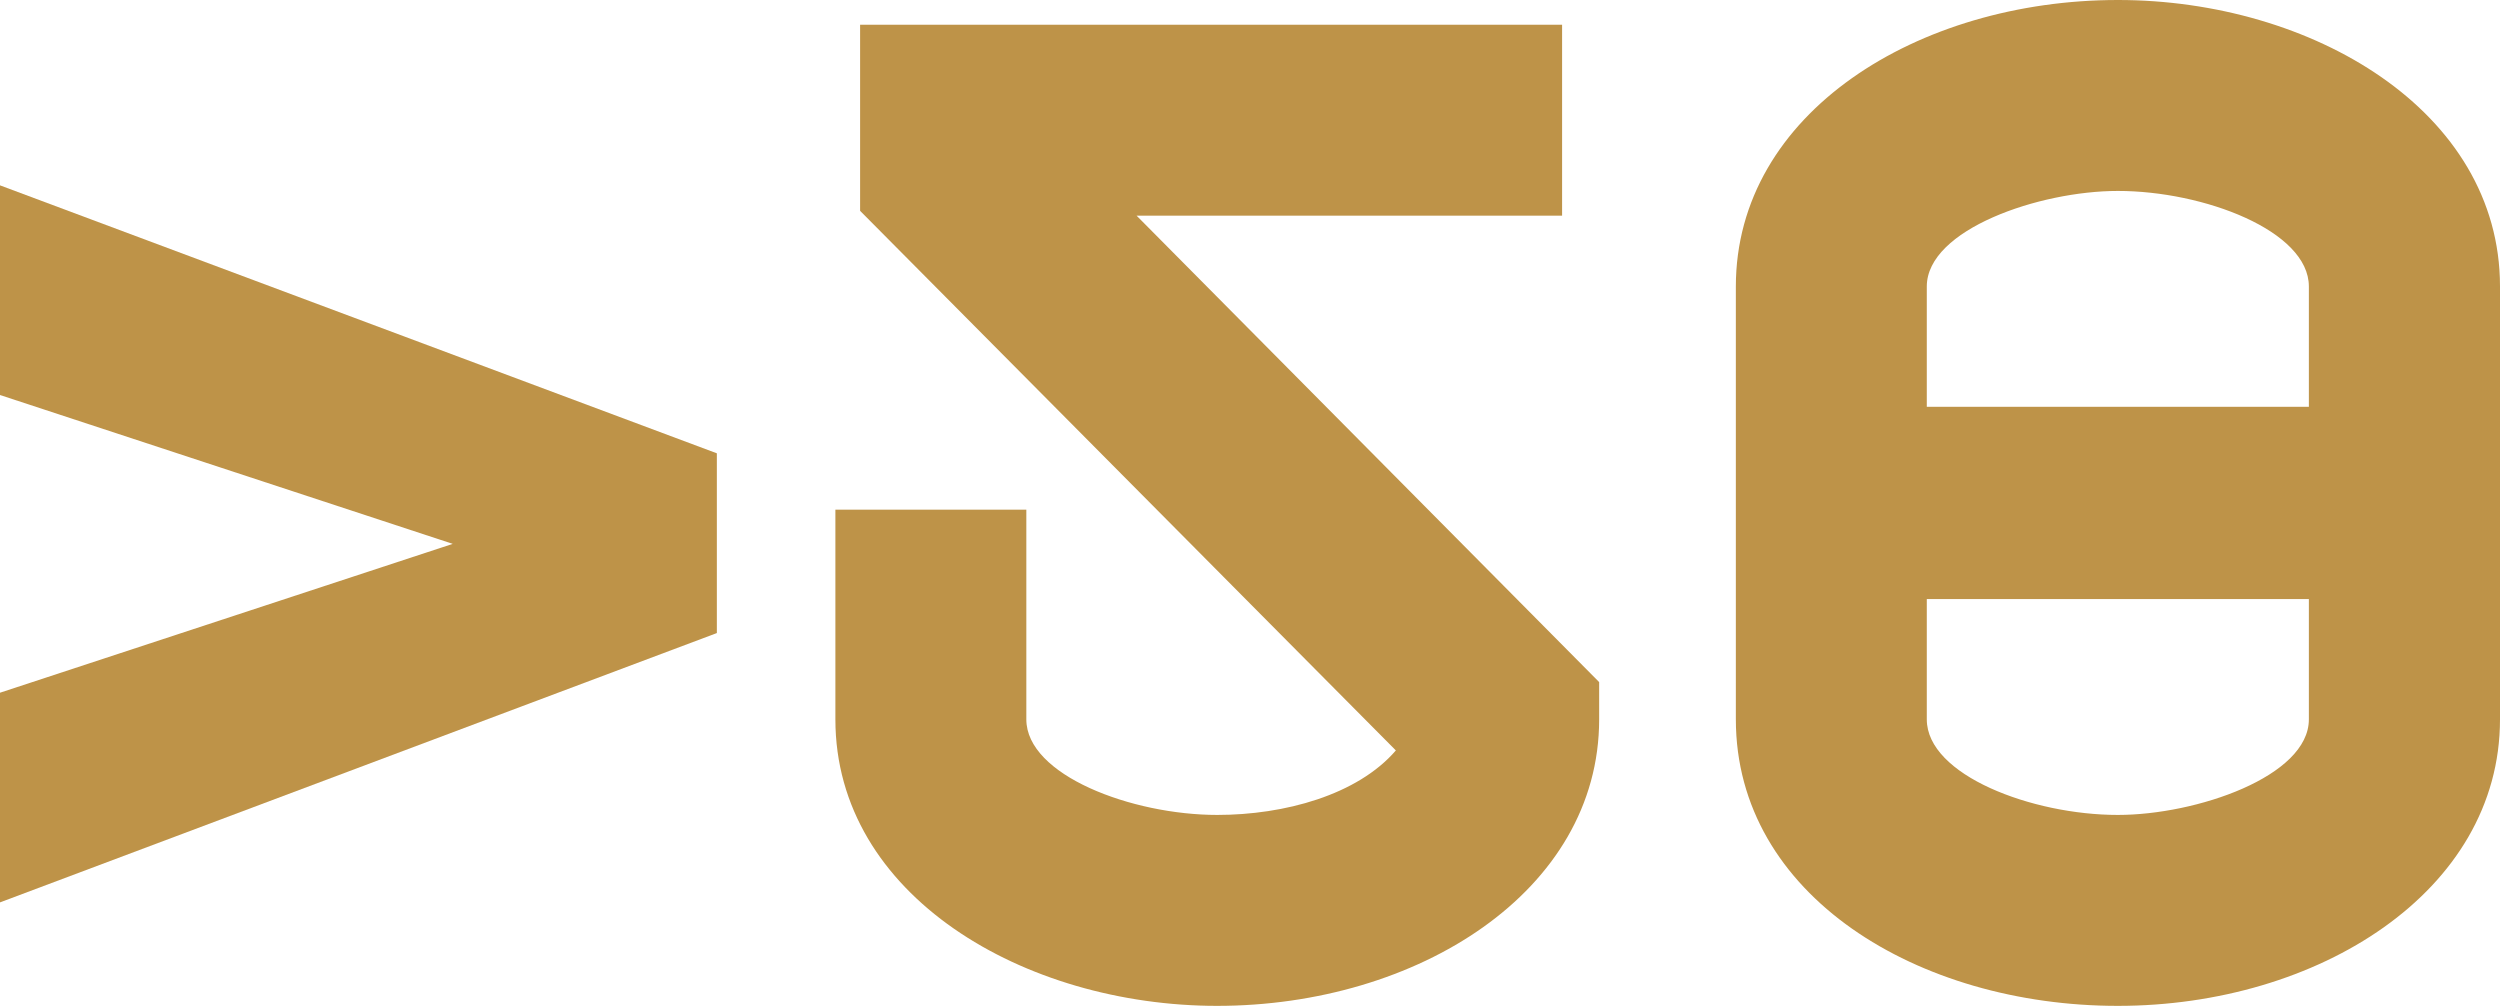
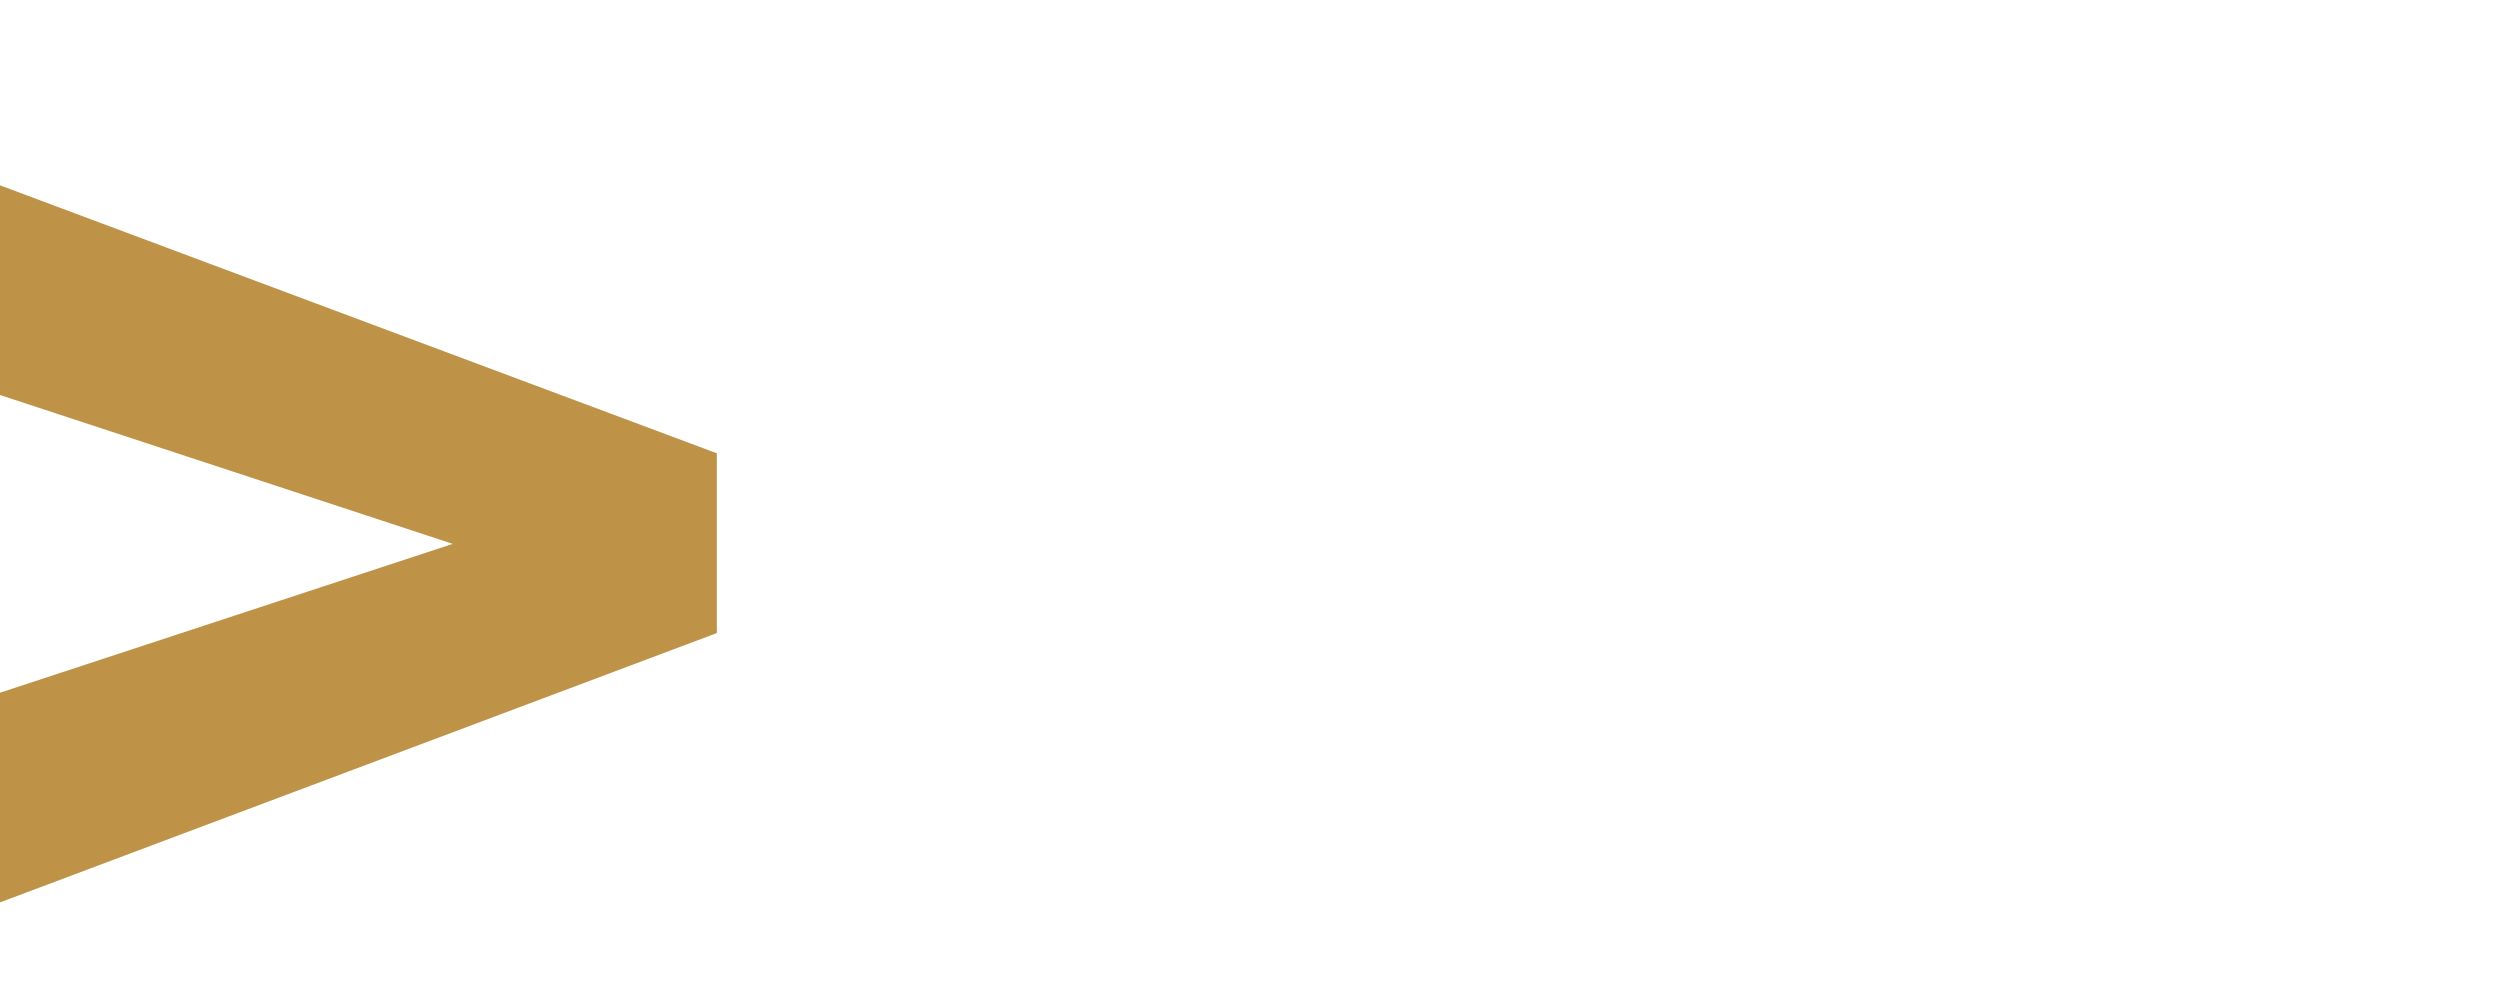
<svg xmlns="http://www.w3.org/2000/svg" id="Layer_2" data-name="Layer 2" viewBox="0 0 129.49 52.1">
  <defs>
    <style> .cls-1 { fill: #be9348; } </style>
  </defs>
  <g id="symbols">
    <g>
-       <path class="cls-1" d="m109.7,42.21c4.05,0,9.89-1.99,9.89-4.95v-6.23h-19.79v6.23c0,2.89,5.46,4.95,9.89,4.95m0-32.32c-4.05,0-9.89,1.99-9.89,4.95v6.23h19.79v-6.23c0-2.89-5.46-4.95-9.89-4.95m0-9.89c10.02,0,19.79,5.72,19.79,14.84v22.42c0,8.93-9.44,14.84-19.79,14.84s-19.79-5.72-19.79-14.84V14.84c0-8.99,9.44-14.84,19.79-14.84m-46.64,52.1c-10.02,0-19.79-5.72-19.79-14.84v-10.86h9.89v10.86c0,2.89,5.46,4.95,9.89,4.95,3.47,0,7.26-1.03,9.25-3.34l-27.75-27.95V1.28h36.36v9.89h-22.04l23.96,24.16v1.93c0,8.93-9.44,14.84-19.79,14.84" />
      <polygon class="cls-1" points="0 20.46 23.45 28.17 0 35.88 0 46.74 37.13 32.79 37.13 23.48 0 9.6 0 20.46" />
    </g>
  </g>
</svg>